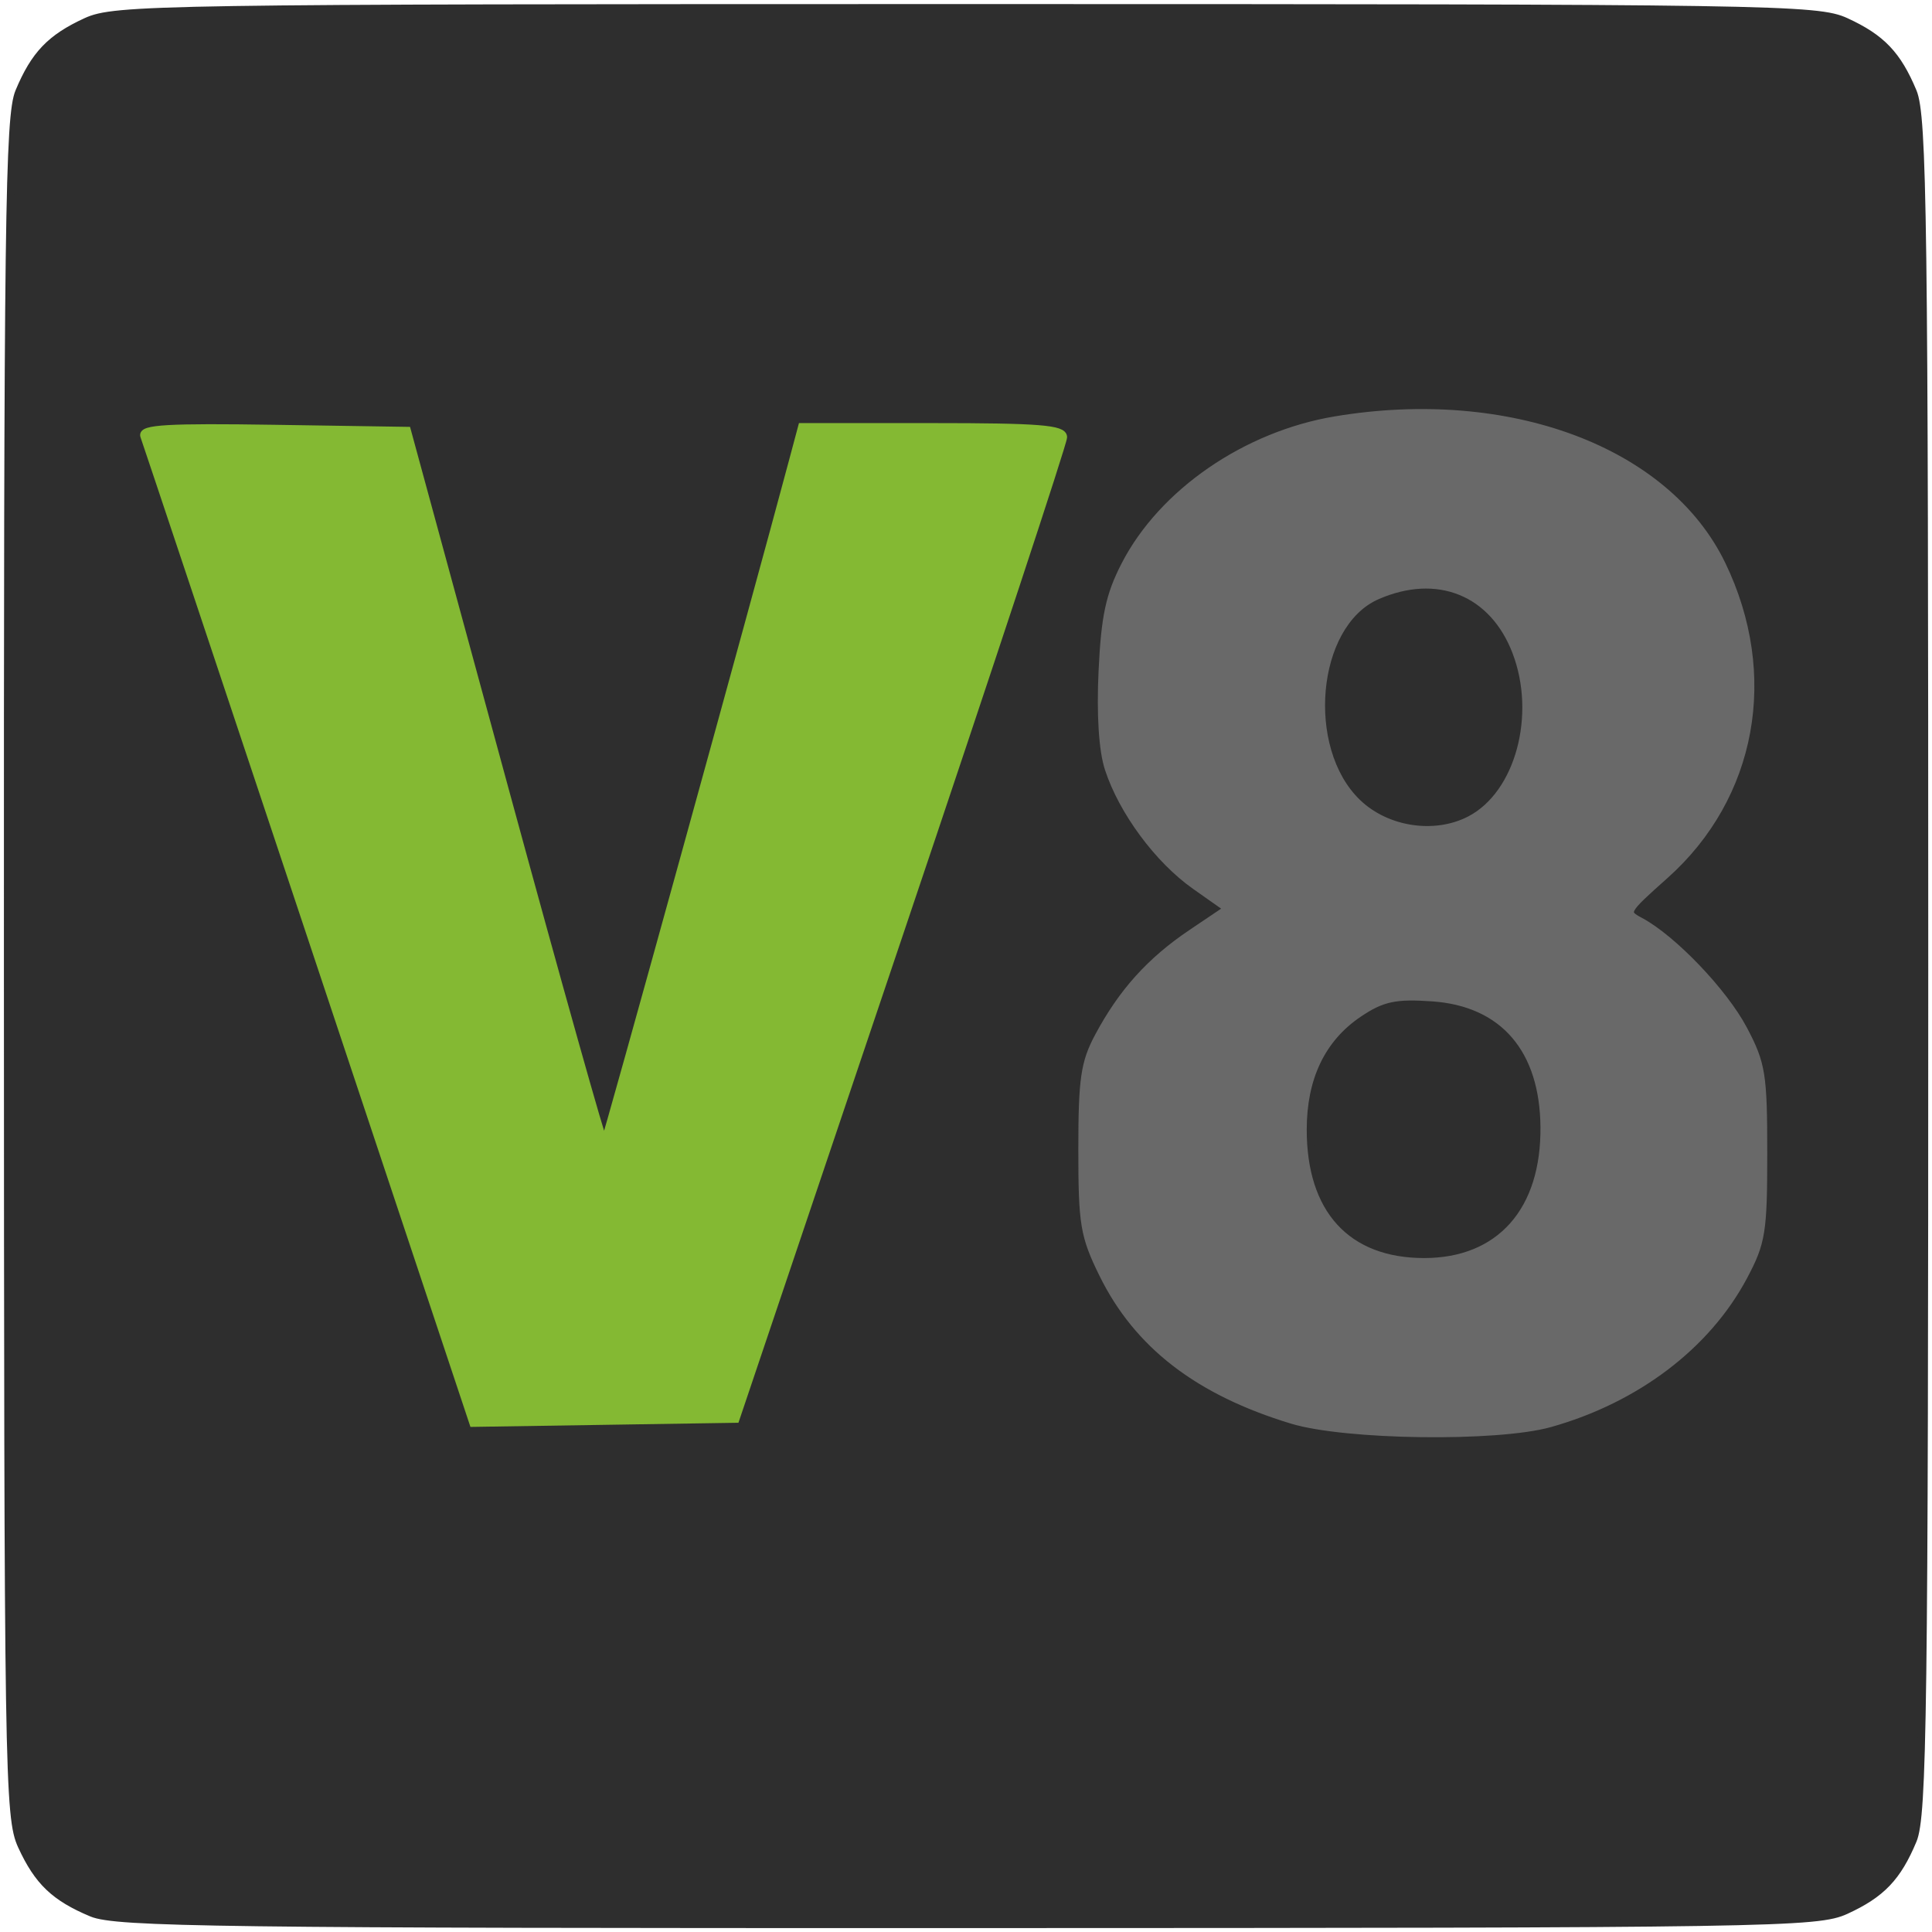
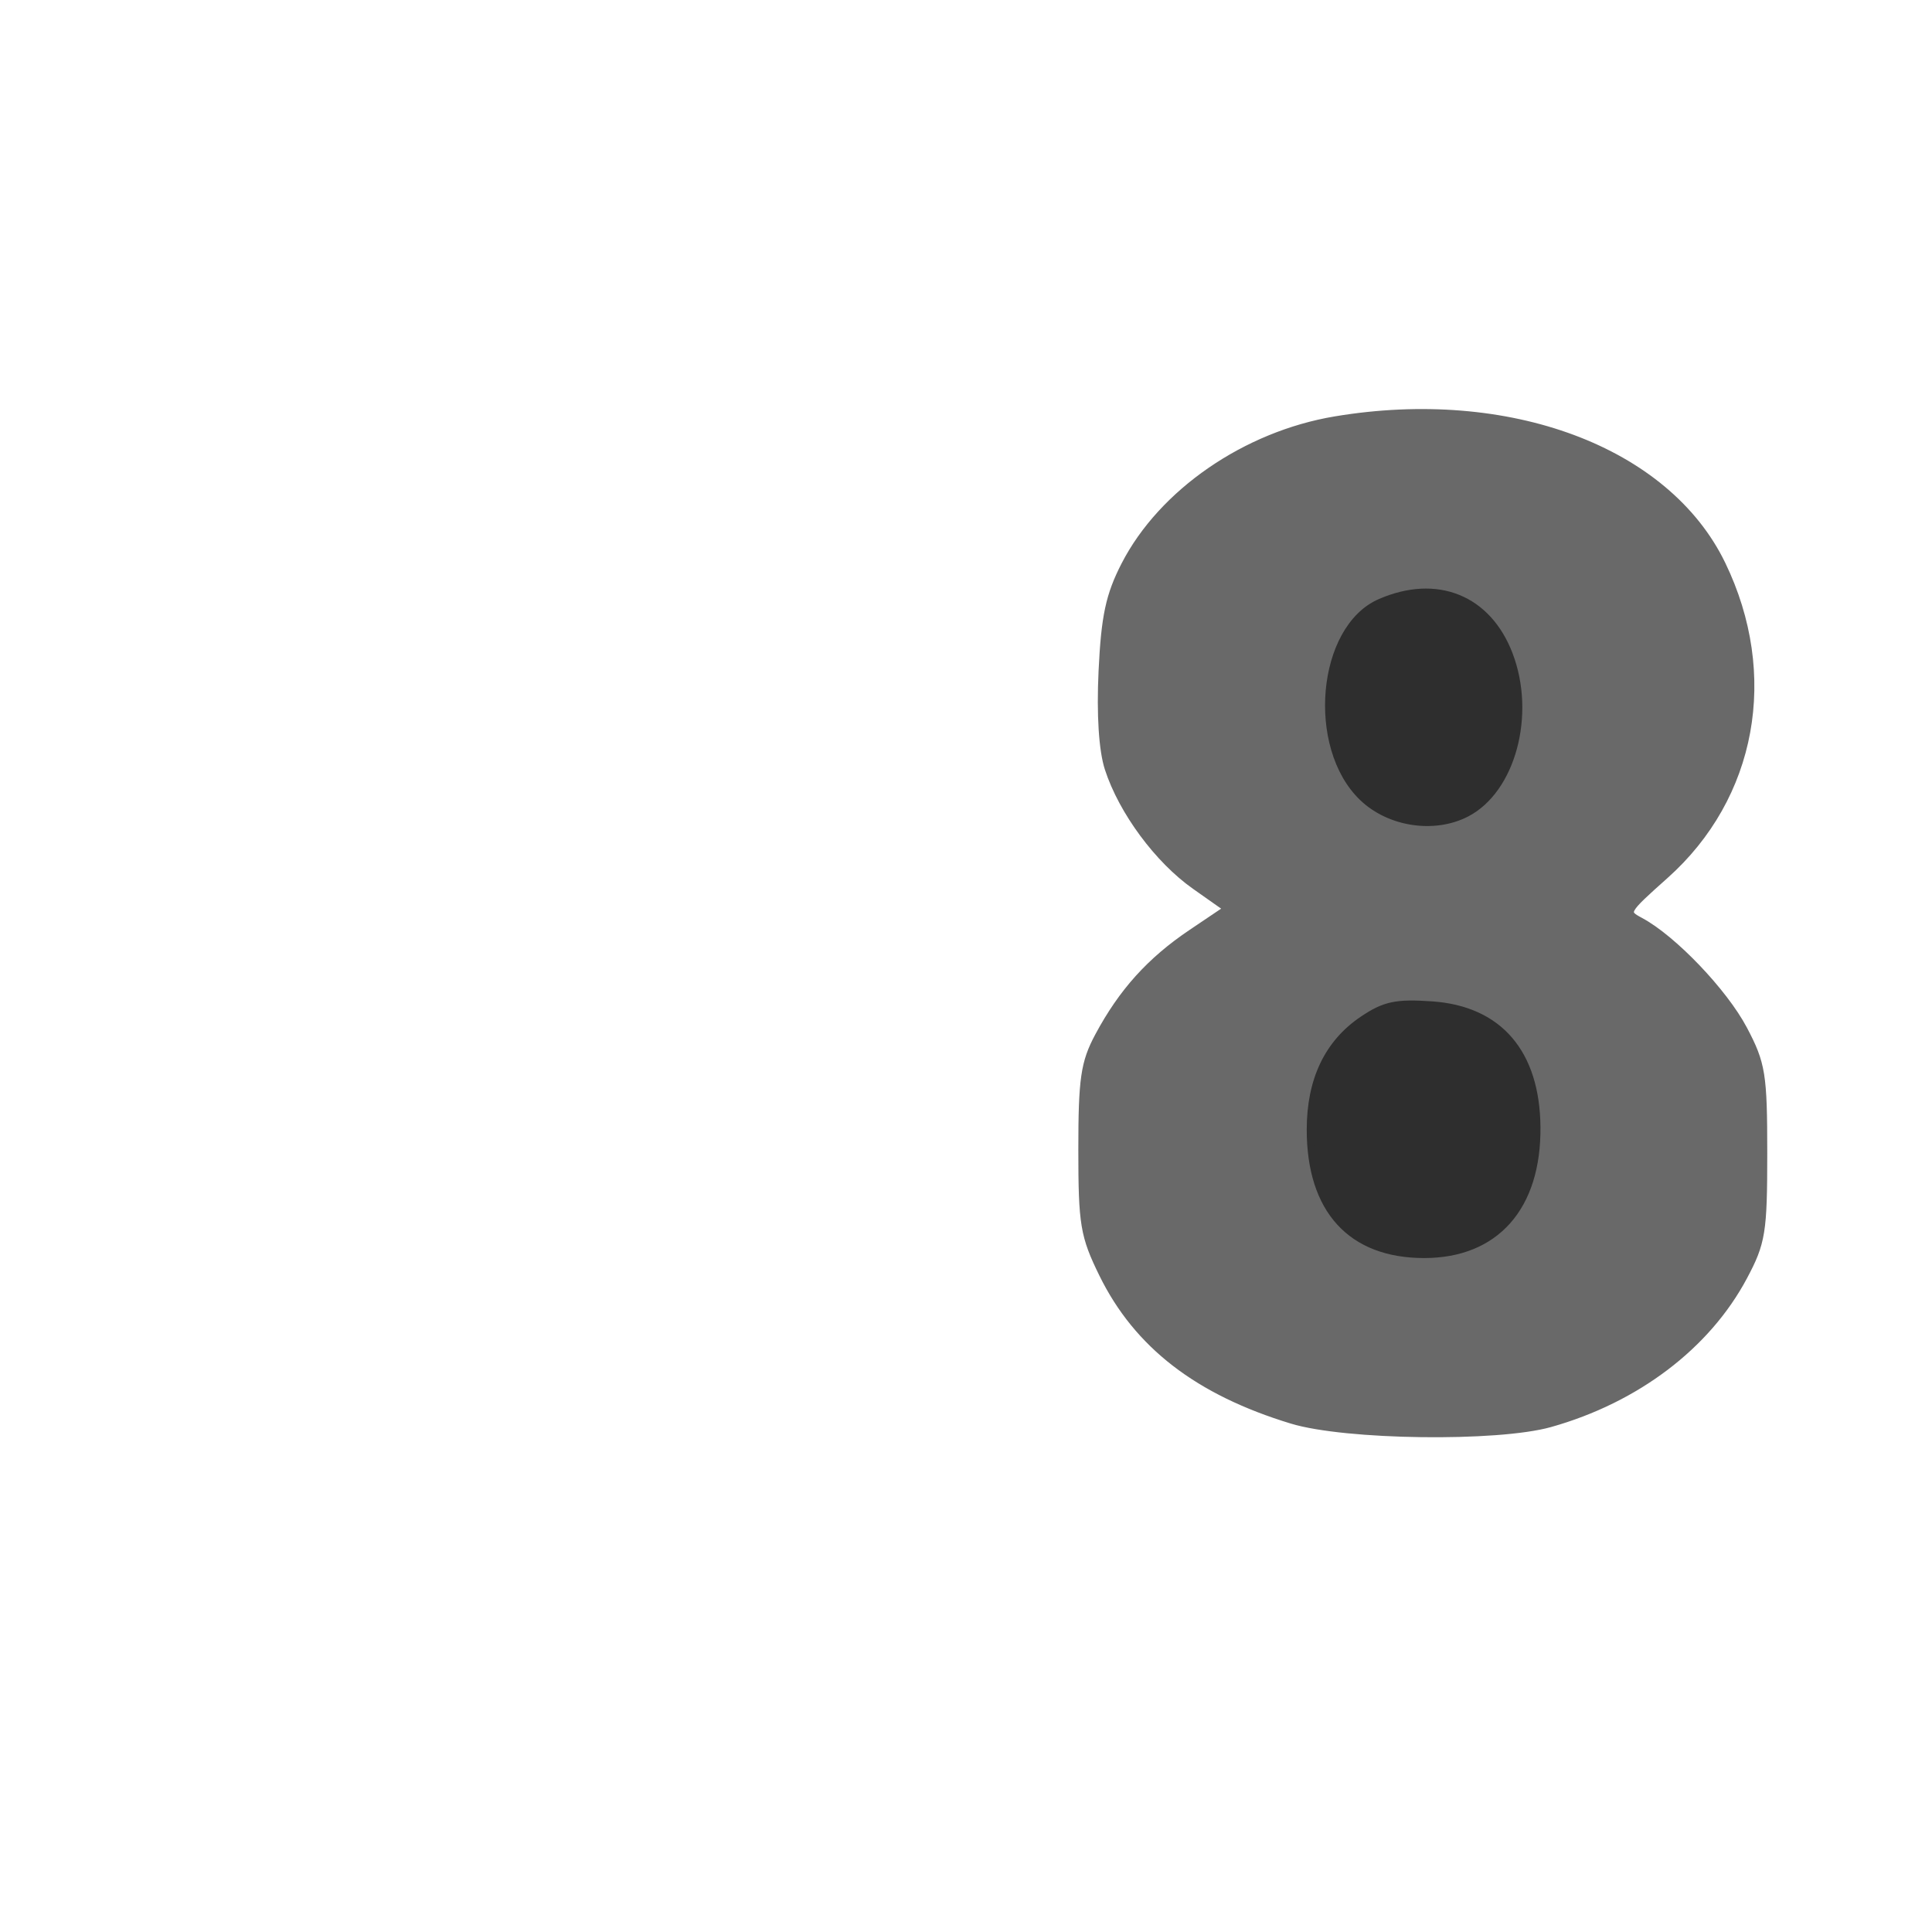
<svg xmlns="http://www.w3.org/2000/svg" version="1.0" width="258pt" height="258pt" viewBox="0 0 258 258" style="" preserveAspectRatio="xMidYMid meet">
  <g fill="#2E2E2EFF" stroke="#2E2E2EFF">
-     <path d="M 11.500 2.881 C 6.742 5.066 4.610 7.296 2.538 12.254 C 1.184 15.495 1.003 29.503 1.022 129.218 C 1.043 237.000 1.133 242.694 2.881 246.500 C 5.066 251.258 7.296 253.390 12.254 255.462 C 15.495 256.816 29.503 256.997 129.218 256.978 C 237.000 256.957 242.694 256.867 246.500 255.119 C 251.258 252.934 253.390 250.704 255.462 245.746 C 256.815 242.506 257.000 228.485 257.000 129.000 C 257.000 29.515 256.815 15.494 255.462 12.254 C 253.390 7.296 251.258 5.066 246.500 2.881 C 242.693 1.133 237.020 1.044 129.000 1.044 C 20.980 1.044 15.307 1.133 11.500 2.881 M 201.000 56.052 C 213.871 58.104 225.260 65.708 229.937 75.370 C 237.081 90.128 234.103 106.401 222.339 116.886 C 216.918 121.717 216.848 121.848 219.044 123.024 C 223.403 125.356 230.212 132.481 232.839 137.460 C 235.274 142.071 235.500 143.478 235.500 154.000 C 235.500 164.540 235.278 165.917 232.834 170.500 C 227.926 179.706 218.507 186.847 207.000 190.085 C 199.938 192.073 179.688 191.805 172.530 189.630 C 159.999 185.823 151.904 179.577 147.270 170.142 C 144.753 165.015 144.500 163.496 144.500 153.500 C 144.500 144.076 144.816 141.910 146.702 138.384 C 149.864 132.473 153.615 128.312 159.130 124.599 L 163.952 121.351 159.597 118.281 C 154.665 114.805 149.892 108.350 148.030 102.638 C 147.233 100.192 146.929 95.426 147.202 89.638 C 147.548 82.322 148.151 79.495 150.227 75.460 C 158.221 59.926 177.966 52.378 201.000 56.052 M 67.375 105.228 C 74.526 131.479 80.571 152.762 80.809 152.524 C 81.047 152.287 81.897 149.484 82.699 146.296 C 84.657 138.515 93.165 107.192 98.399 88.500 C 99.169 85.750 100.474 81.025 101.299 78.000 C 102.124 74.975 103.494 70.025 104.344 67.000 C 105.194 63.975 106.032 60.600 106.207 59.500 C 106.510 57.599 107.406 57.486 124.263 57.227 C 140.687 56.974 141.998 57.085 141.976 58.727 C 141.962 59.702 137.044 74.900 131.045 92.500 C 125.047 110.100 115.270 139.233 109.319 157.240 L 98.500 189.980 80.833 189.990 L 63.167 190.000 41.436 124.750 C 29.484 88.863 19.494 58.927 19.237 58.226 C 18.866 57.219 22.486 57.010 36.571 57.226 L 54.374 57.500 67.375 105.228 " />
-   </g>
+     </g>
  <g fill="#696969FF" stroke="#696969FF">
    <path d="M 178.320 56.099 C 166.372 58.093 155.203 65.791 150.227 75.460 C 148.151 79.495 147.548 82.322 147.202 89.638 C 146.929 95.426 147.233 100.192 148.030 102.638 C 149.892 108.350 154.665 114.805 159.597 118.281 L 163.952 121.351 159.130 124.599 C 153.615 128.312 149.864 132.473 146.702 138.384 C 144.816 141.910 144.500 144.076 144.500 153.500 C 144.500 163.496 144.753 165.015 147.270 170.142 C 151.904 179.577 159.999 185.823 172.530 189.630 C 179.688 191.805 199.938 192.073 207.000 190.085 C 218.507 186.847 227.926 179.706 232.834 170.500 C 235.278 165.917 235.500 164.540 235.500 154.000 C 235.500 143.478 235.274 142.071 232.839 137.460 C 230.212 132.481 223.403 125.356 219.044 123.024 C 216.848 121.848 216.918 121.717 222.339 116.886 C 234.103 106.401 237.081 90.128 229.937 75.370 C 222.551 60.113 201.455 52.236 178.320 56.099 M 199.581 137.063 C 203.520 140.743 205.161 144.660 205.214 150.510 C 205.310 161.179 199.715 167.500 190.177 167.500 C 180.430 167.500 174.998 161.540 175.002 150.849 C 175.003 144.240 177.355 139.311 182.000 136.181 C 186.773 132.965 195.673 133.412 199.581 137.063 M 196.635 80.919 C 202.777 84.664 204.666 95.944 200.500 104.000 C 197.134 110.508 187.528 111.796 181.983 106.484 C 174.954 99.750 176.373 83.918 184.315 80.464 C 188.768 78.527 192.966 78.682 196.635 80.919 " />
  </g>
  <g fill="#84B933FF" stroke="#84B933FF">
-     <path d="M 19.237 58.226 C 19.494 58.927 29.488 88.873 41.444 124.773 L 63.182 190.045 80.717 189.773 L 98.252 189.500 120.126 124.631 C 132.157 88.953 142.000 59.140 142.000 58.381 C 142.000 57.259 138.724 57.000 124.539 57.000 L 107.077 57.000 105.942 61.250 C 100.643 81.091 80.950 152.384 80.698 152.635 C 80.521 152.812 74.526 131.479 67.375 105.228 L 54.374 57.500 36.571 57.226 C 22.486 57.010 18.866 57.219 19.237 58.226 " />
-   </g>
+     </g>
  <g fill="#2E2E2EFF" stroke="#2E2E2EFF">
    <path d="M 182.000 136.181 C 177.355 139.311 175.003 144.240 175.002 150.849 C 174.998 161.540 180.430 167.500 190.177 167.500 C 199.715 167.500 205.310 161.179 205.214 150.510 C 205.125 140.626 200.167 134.849 191.236 134.224 C 186.454 133.890 184.918 134.215 182.000 136.181 " />
  </g>
  <g fill="#2E2E2EFF" stroke="#2E2E2EFF">
    <path d="M 184.315 80.464 C 176.373 83.918 174.954 99.750 181.983 106.484 C 185.564 109.914 191.511 110.821 195.820 108.593 C 201.886 105.456 204.583 95.435 201.521 87.415 C 198.663 79.932 191.858 77.183 184.315 80.464 " />
  </g>
</svg>